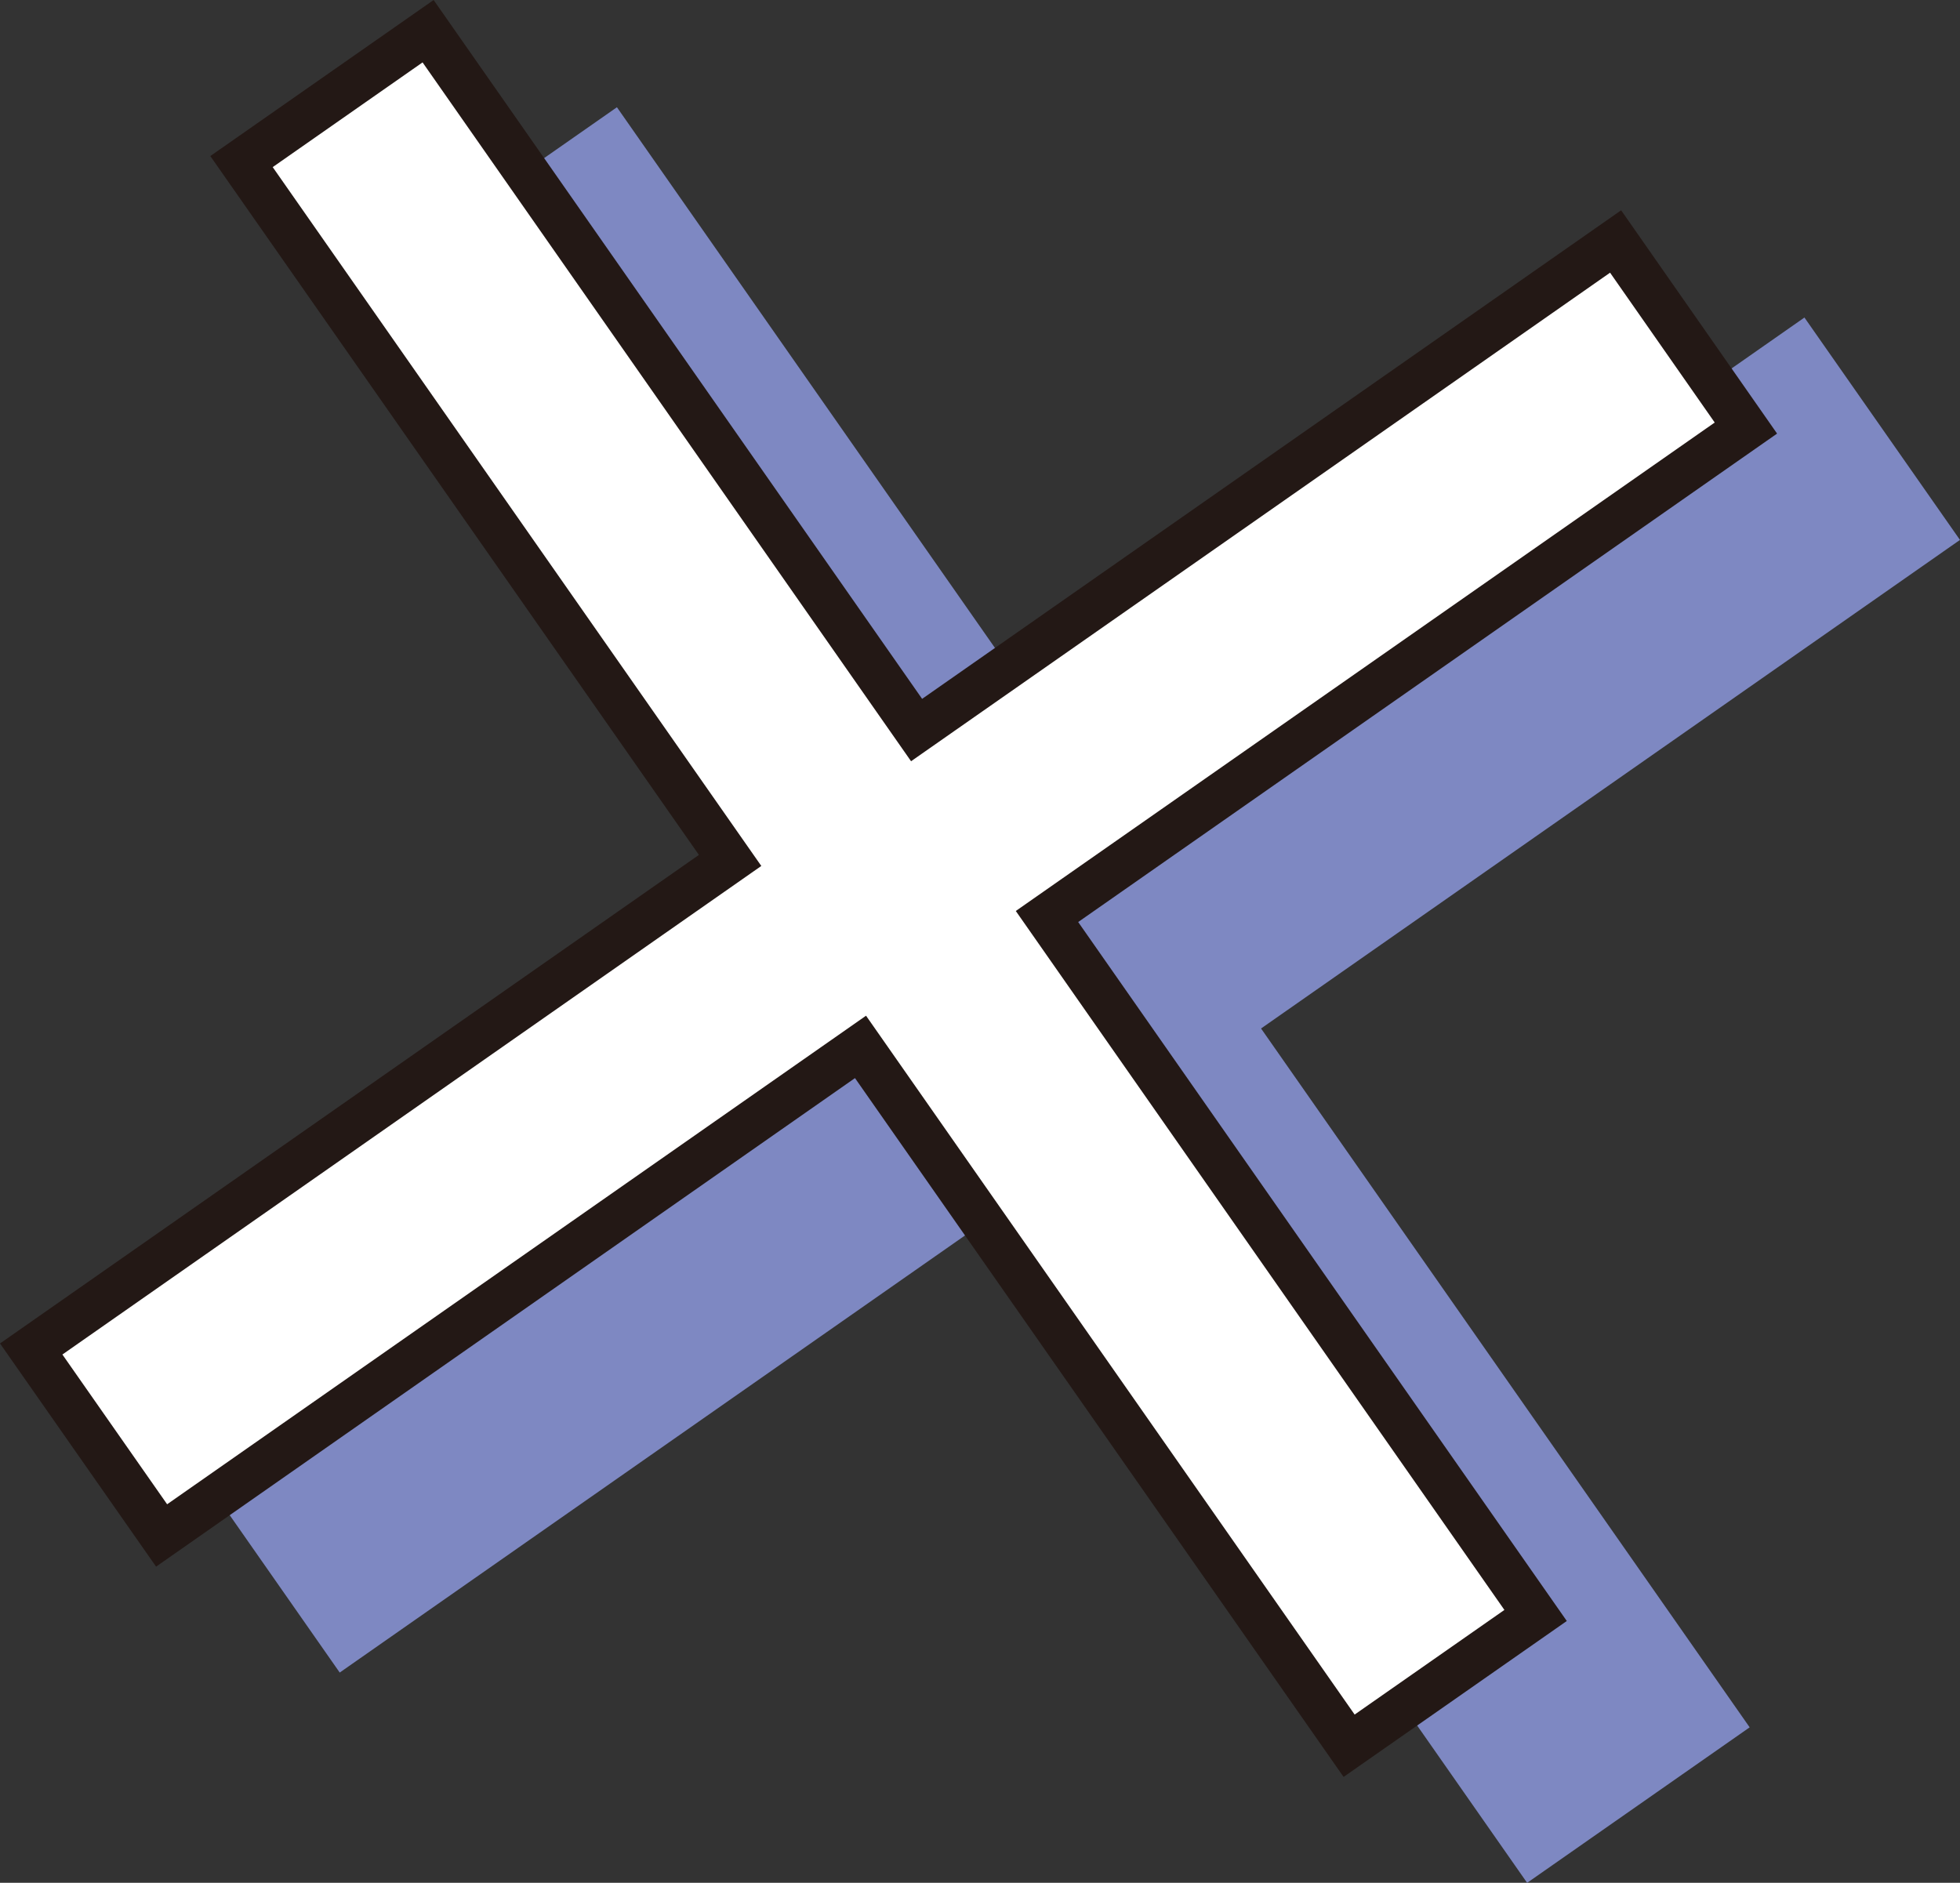
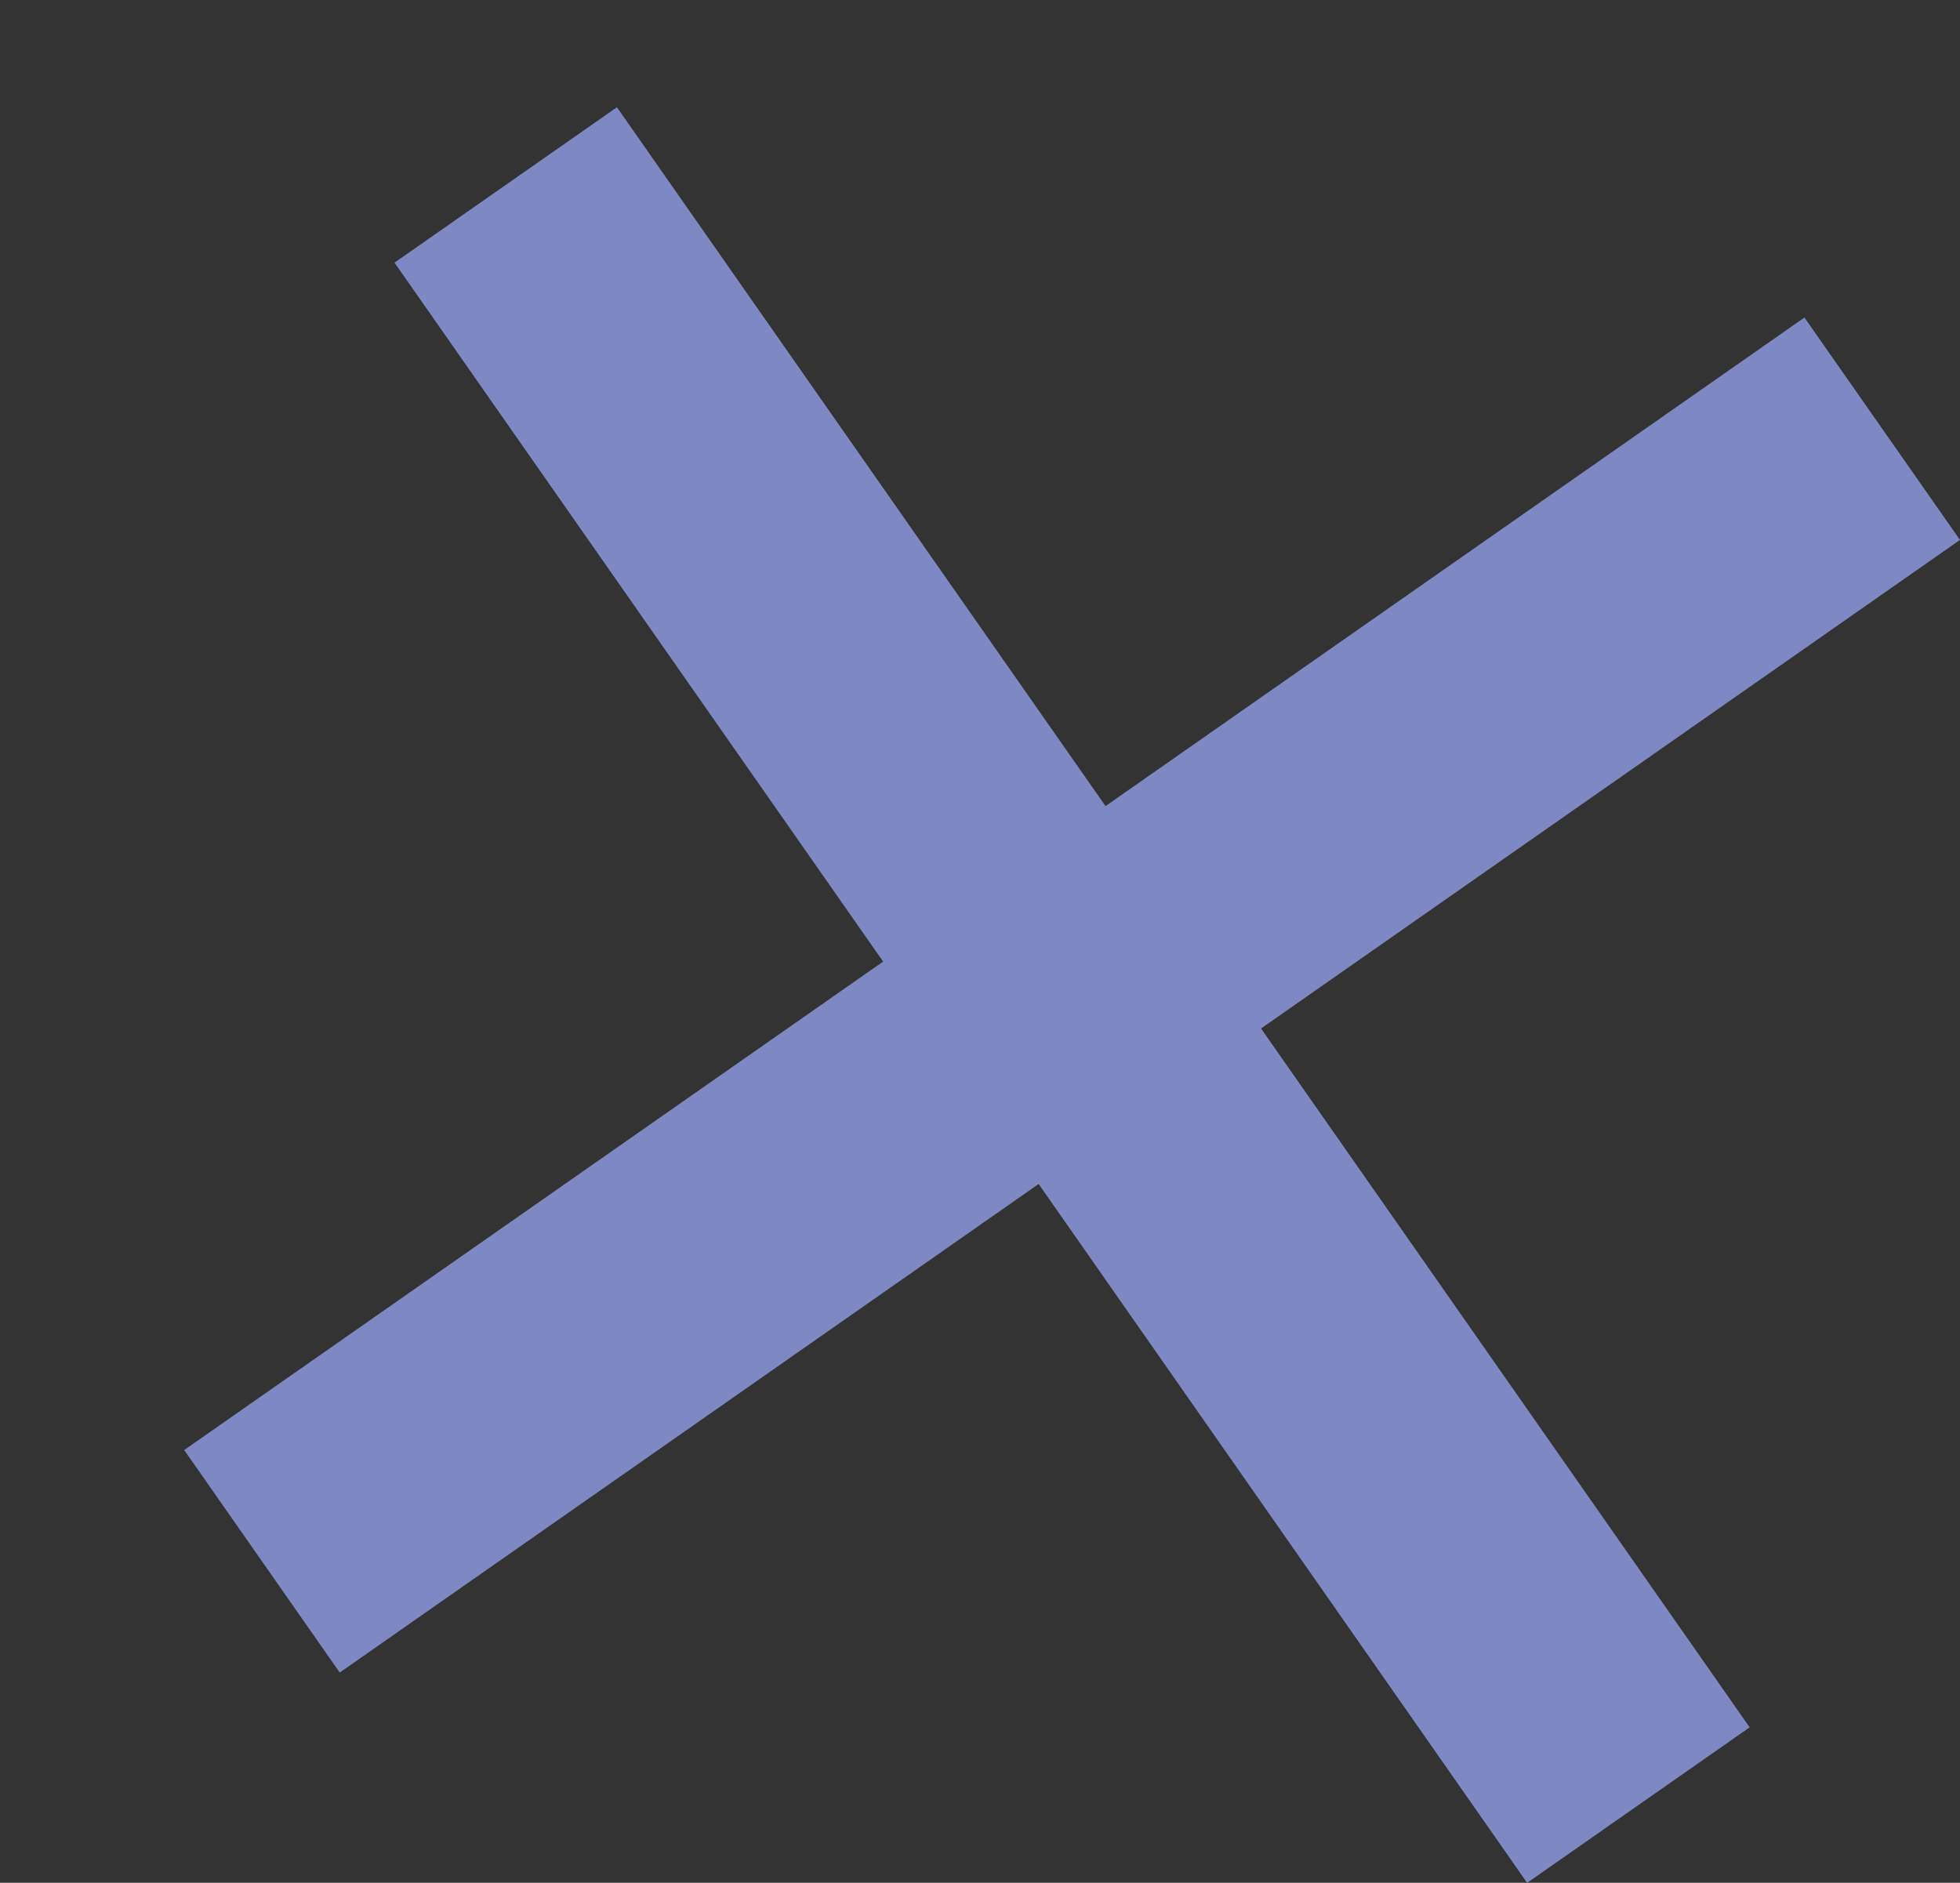
<svg xmlns="http://www.w3.org/2000/svg" id="_レイヤー_2" data-name="レイヤー 2" viewBox="0 0 185.93 178.62">
  <rect x="0" y="0" width="185.93" height="178.62" fill="#333333" stroke="none" />
  <defs>
    <style>
      .cls-1 {
        fill: #fff;
        stroke: #231815;
        stroke-width: 4.25px;
      }

      .cls-1, .cls-2 {
        stroke-miterlimit: 10;
      }

      .cls-2 {
        fill: #7e88c2;
        stroke: #7e88c2;
        stroke-width: 4.16px;
      }
    </style>
  </defs>
  <g id="_レイヤー_1-2" data-name="レイヤー 1">
    <g>
      <polygon class="cls-2" points="183.03 50.71 170.66 33.02 104.36 79.37 58.01 13.07 40.32 25.43 86.67 91.74 20.37 138.08 32.74 155.78 99.04 109.43 145.38 175.73 163.08 163.36 116.73 97.06 183.03 50.71" />
-       <polygon class="cls-1" points="165.62 40.61 153.26 22.91 86.95 69.26 40.61 2.96 22.91 15.33 69.26 81.63 2.96 127.98 15.33 145.67 81.63 99.32 127.98 165.62 145.67 153.26 99.32 86.95 165.62 40.61" />
    </g>
  </g>
</svg>